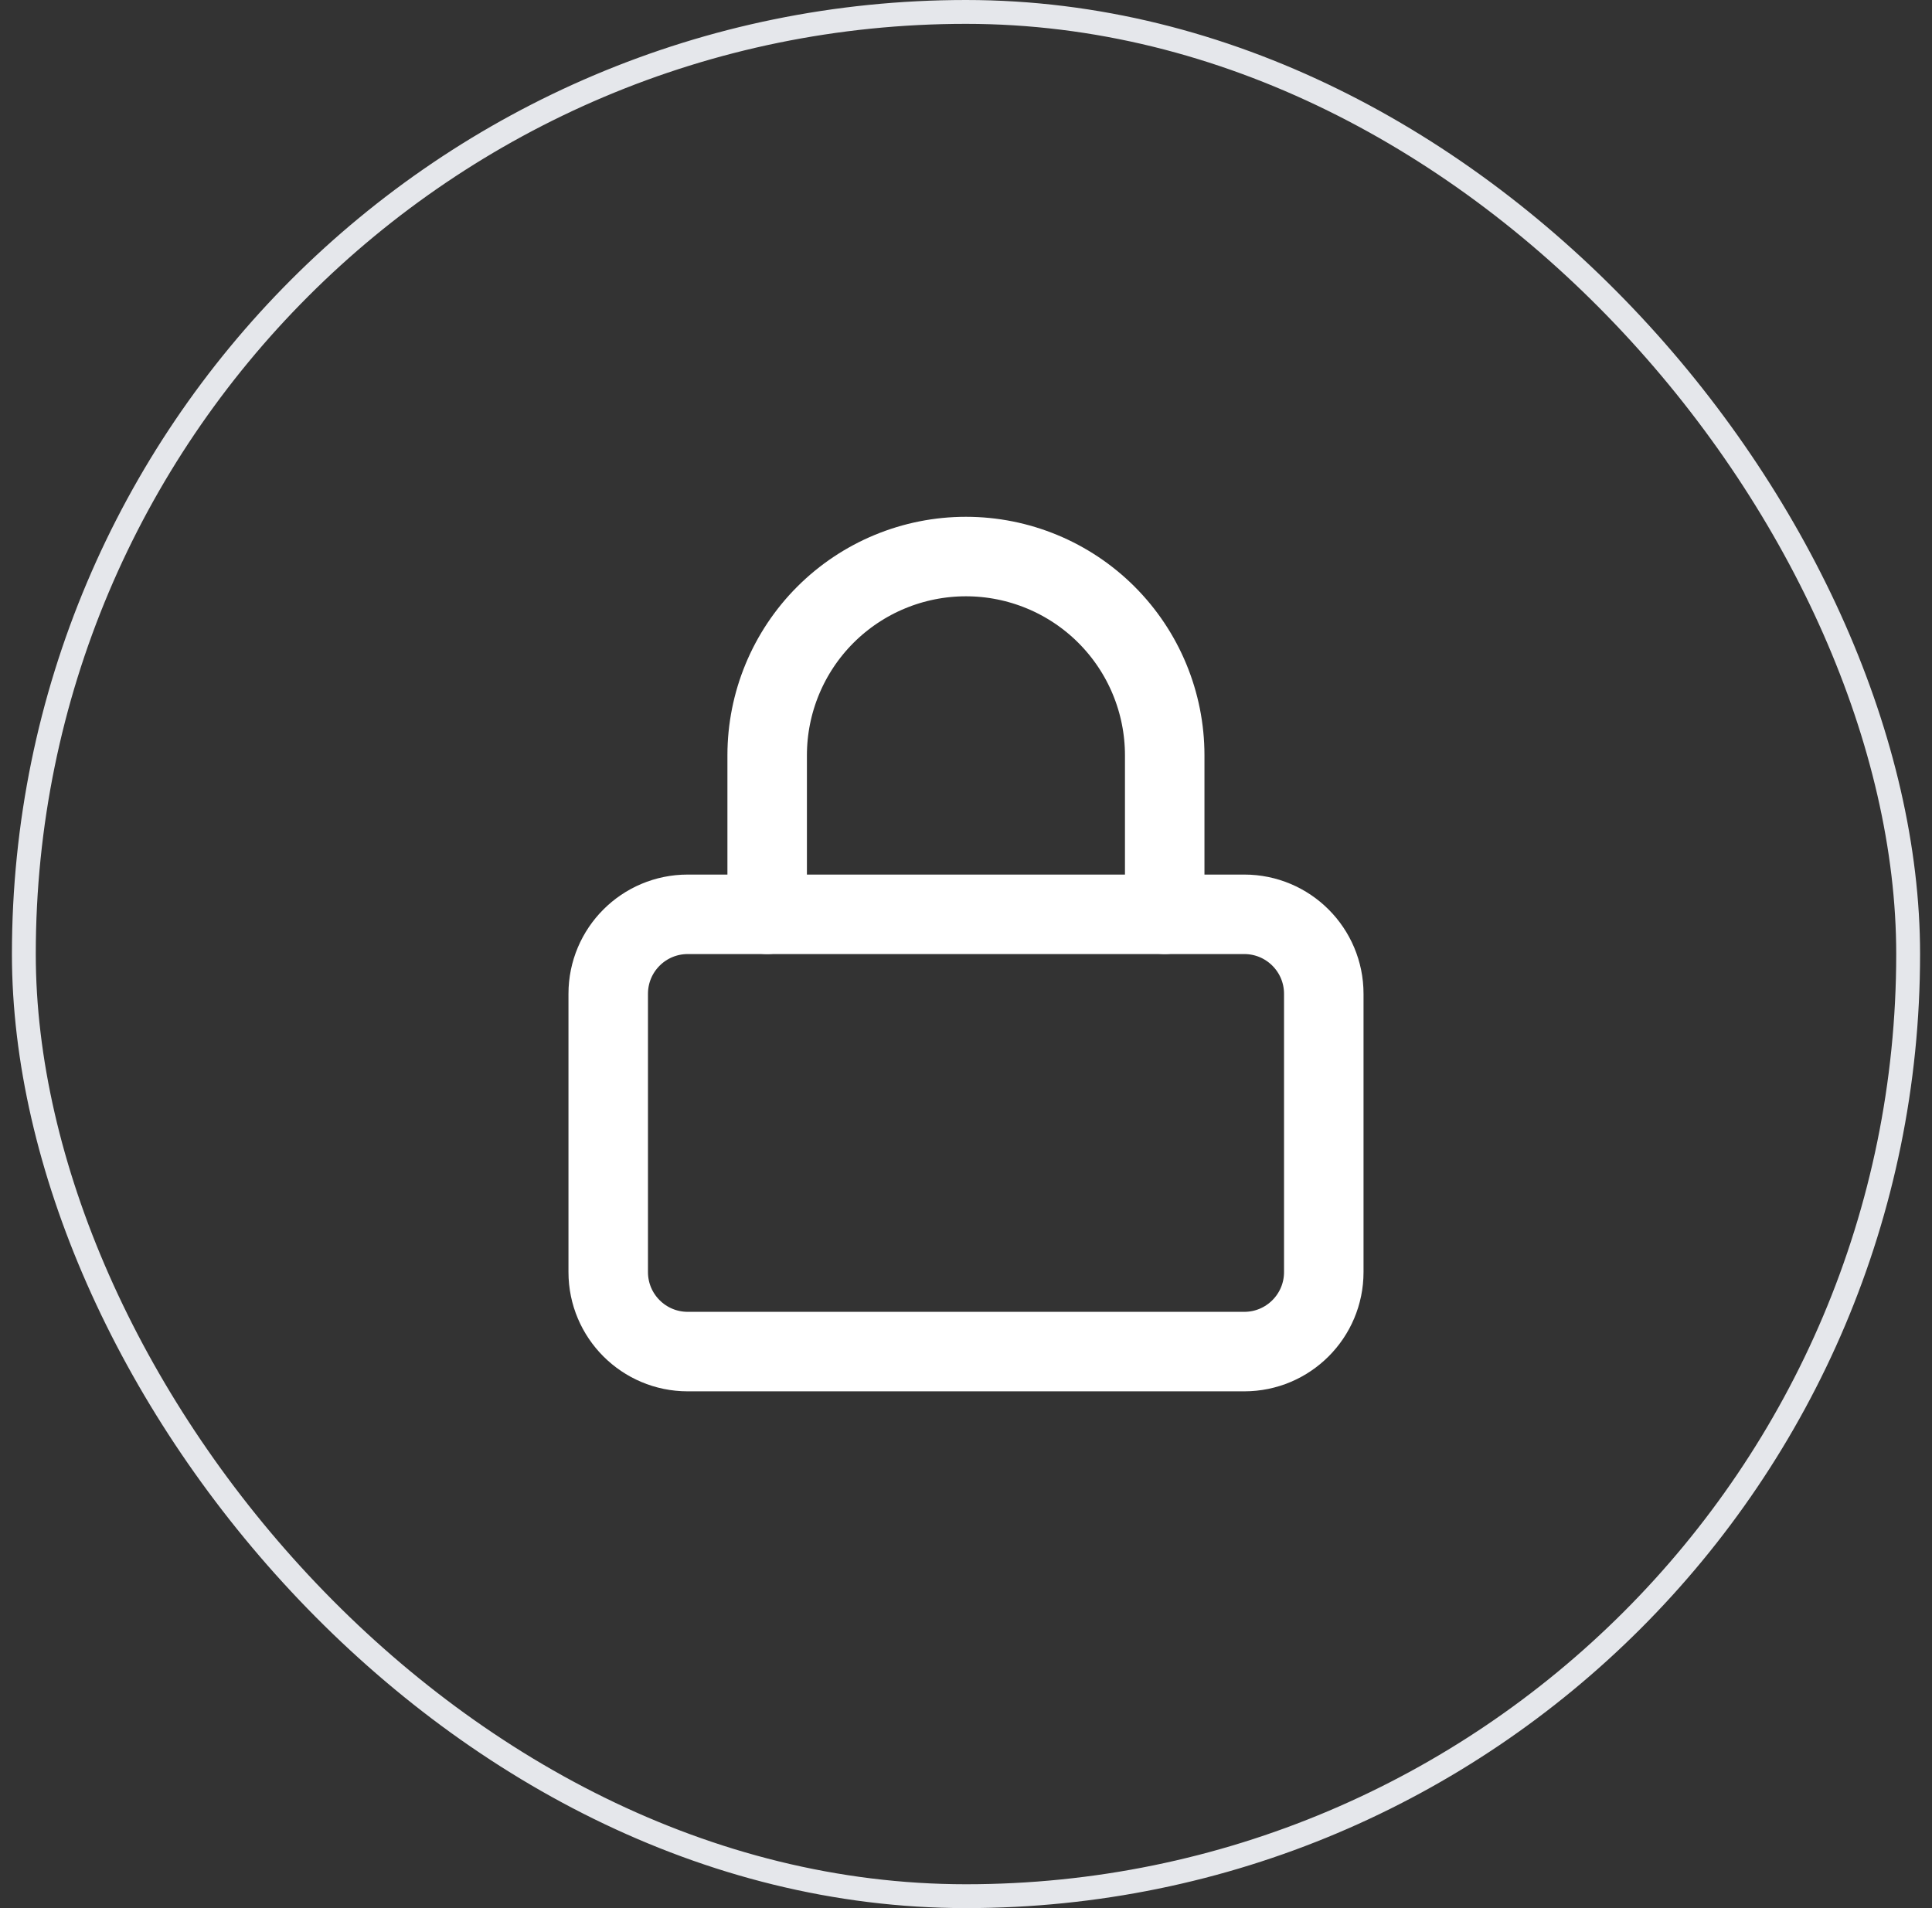
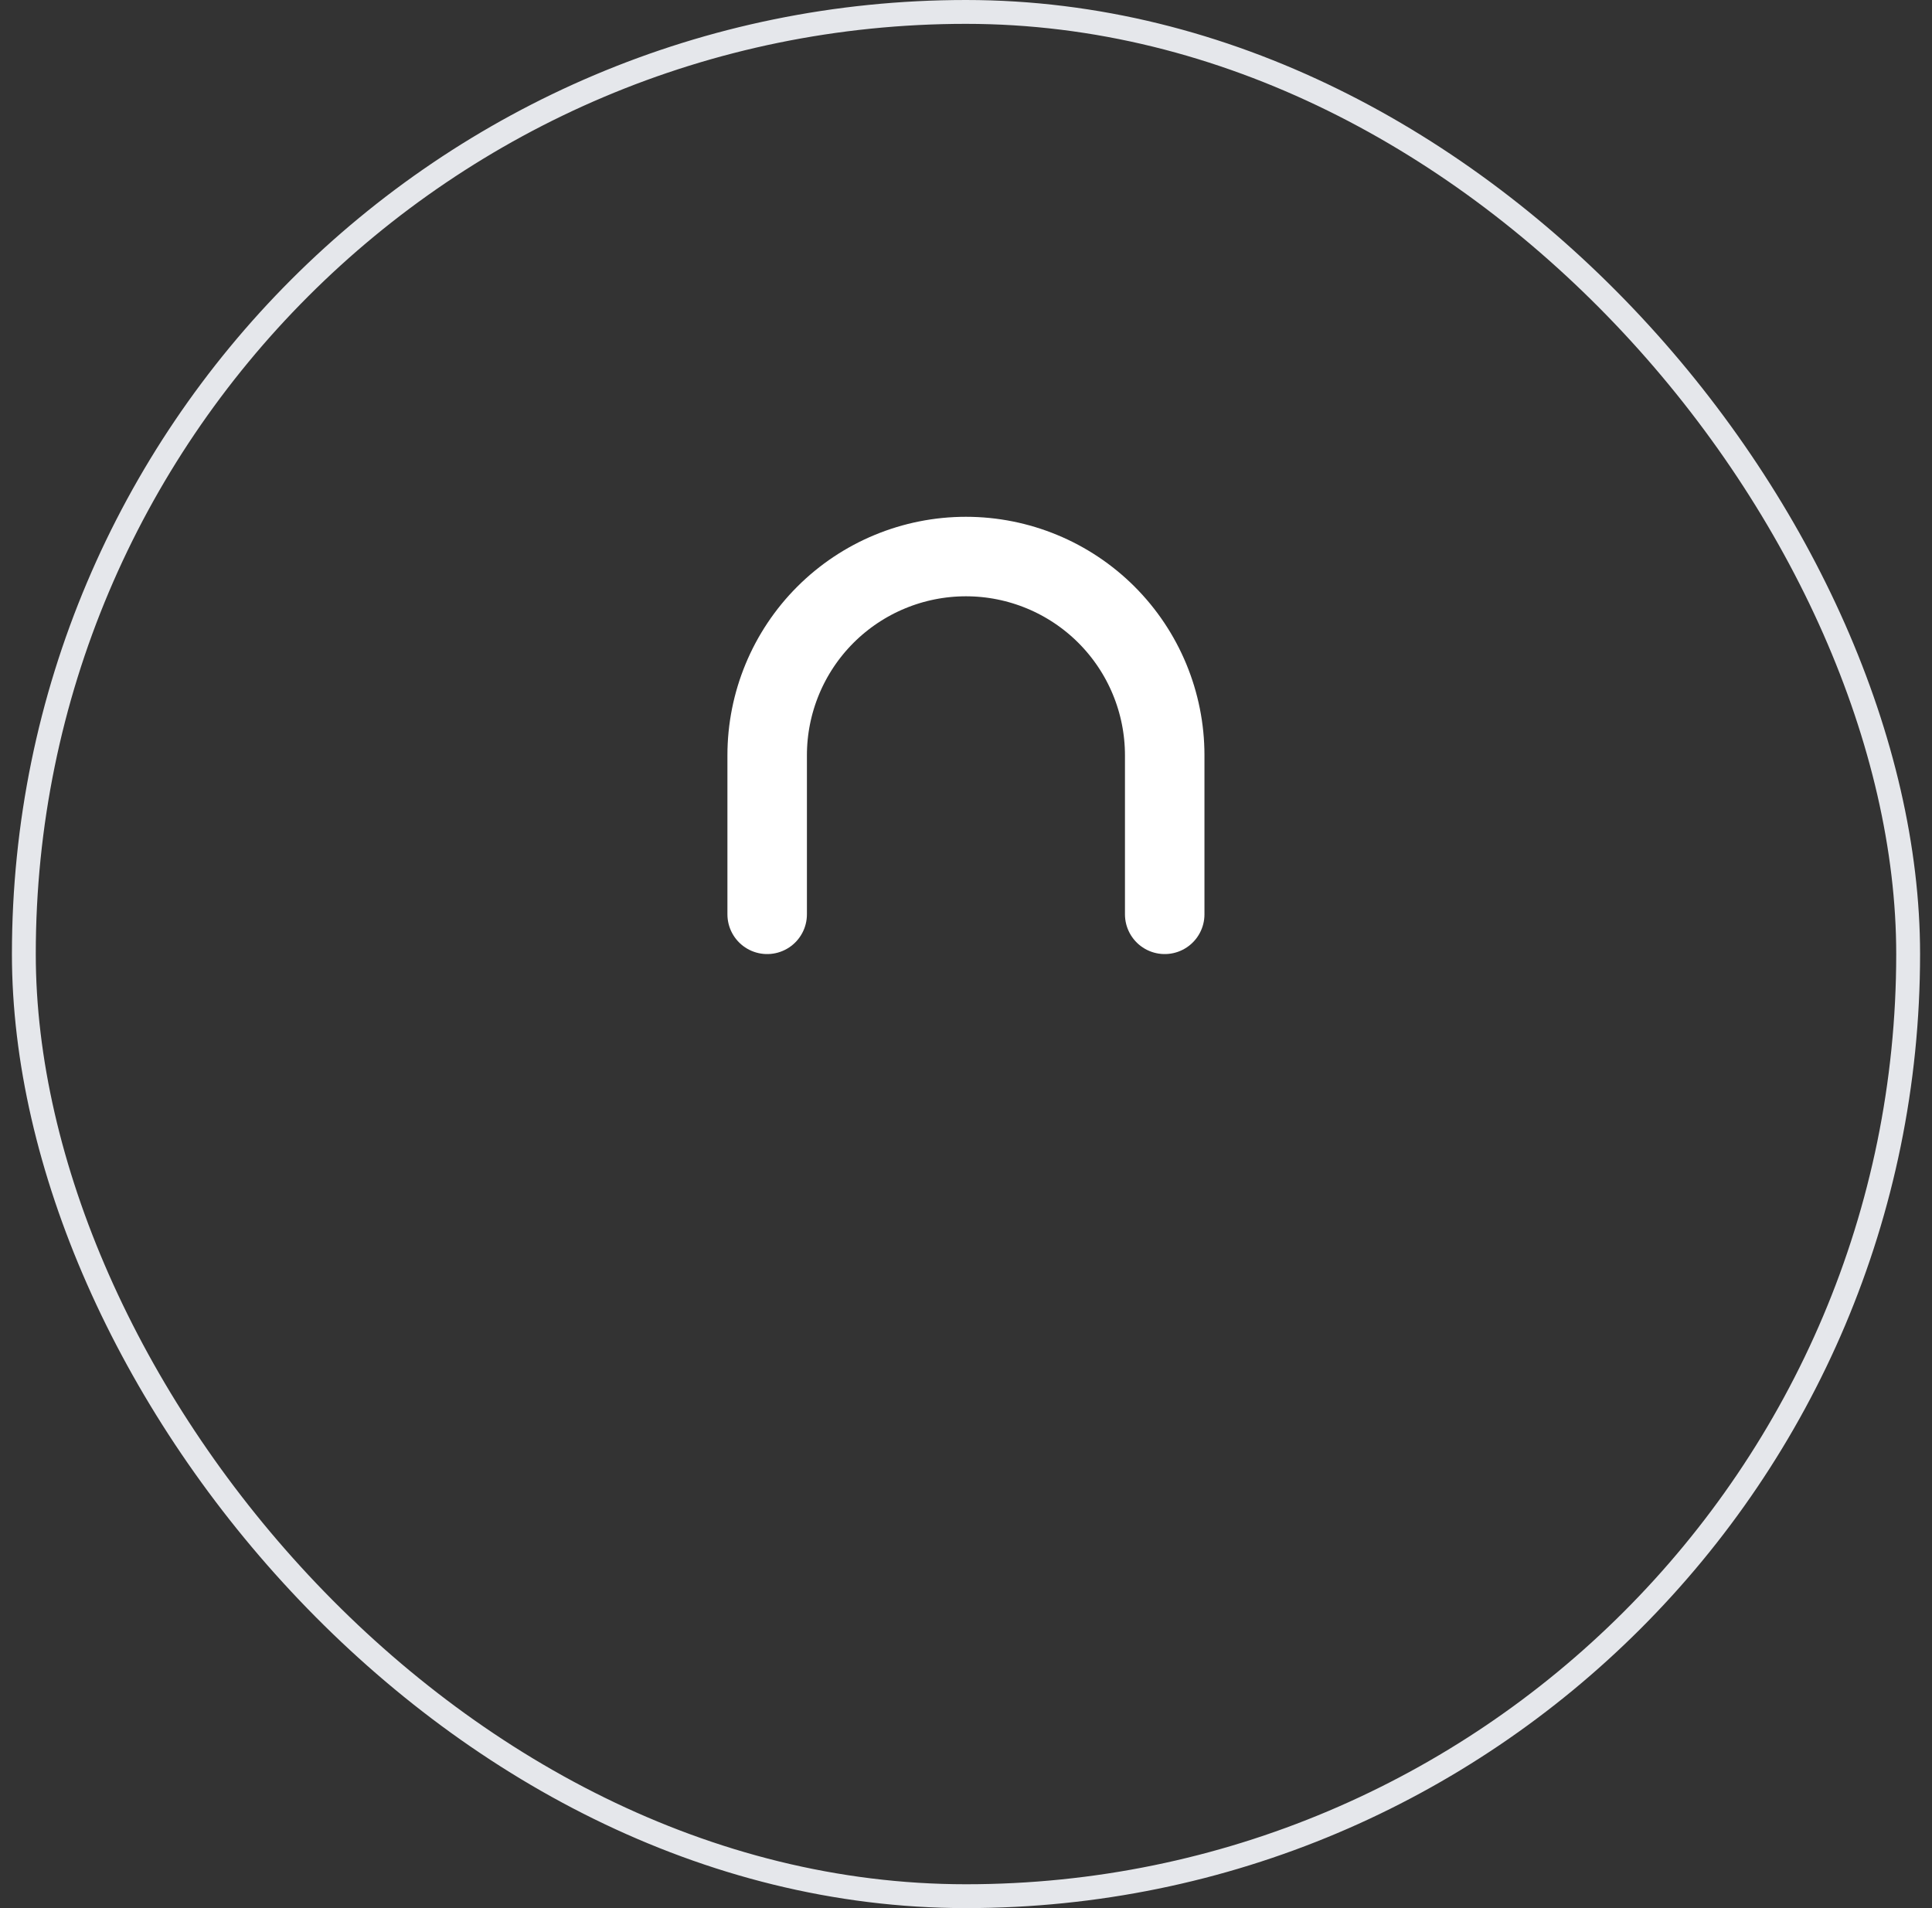
<svg xmlns="http://www.w3.org/2000/svg" width="81" height="80" viewBox="0 0 81 80" fill="none">
  <rect x="0" y="0" width="81" height="80" fill="#333333" stroke="none" />
  <rect x="1" y="0.5" width="79" height="79" rx="39.5" stroke="#E5E7EB" />
-   <path d="M52.167 38.334H28.833C26.992 38.334 25.5 39.826 25.5 41.667V53.334C25.5 55.174 26.992 56.667 28.833 56.667H52.167C54.008 56.667 55.5 55.174 55.5 53.334V41.667C55.5 39.826 54.008 38.334 52.167 38.334Z" stroke="white" stroke-width="3.333" stroke-linecap="round" stroke-linejoin="round" />
  <path d="M32.164 38.334V31.667C32.164 29.457 33.042 27.337 34.605 25.774C36.168 24.212 38.287 23.334 40.497 23.334C42.708 23.334 44.827 24.212 46.39 25.774C47.953 27.337 48.831 29.457 48.831 31.667V38.334" stroke="white" stroke-width="3.333" stroke-linecap="round" stroke-linejoin="round" />
</svg>